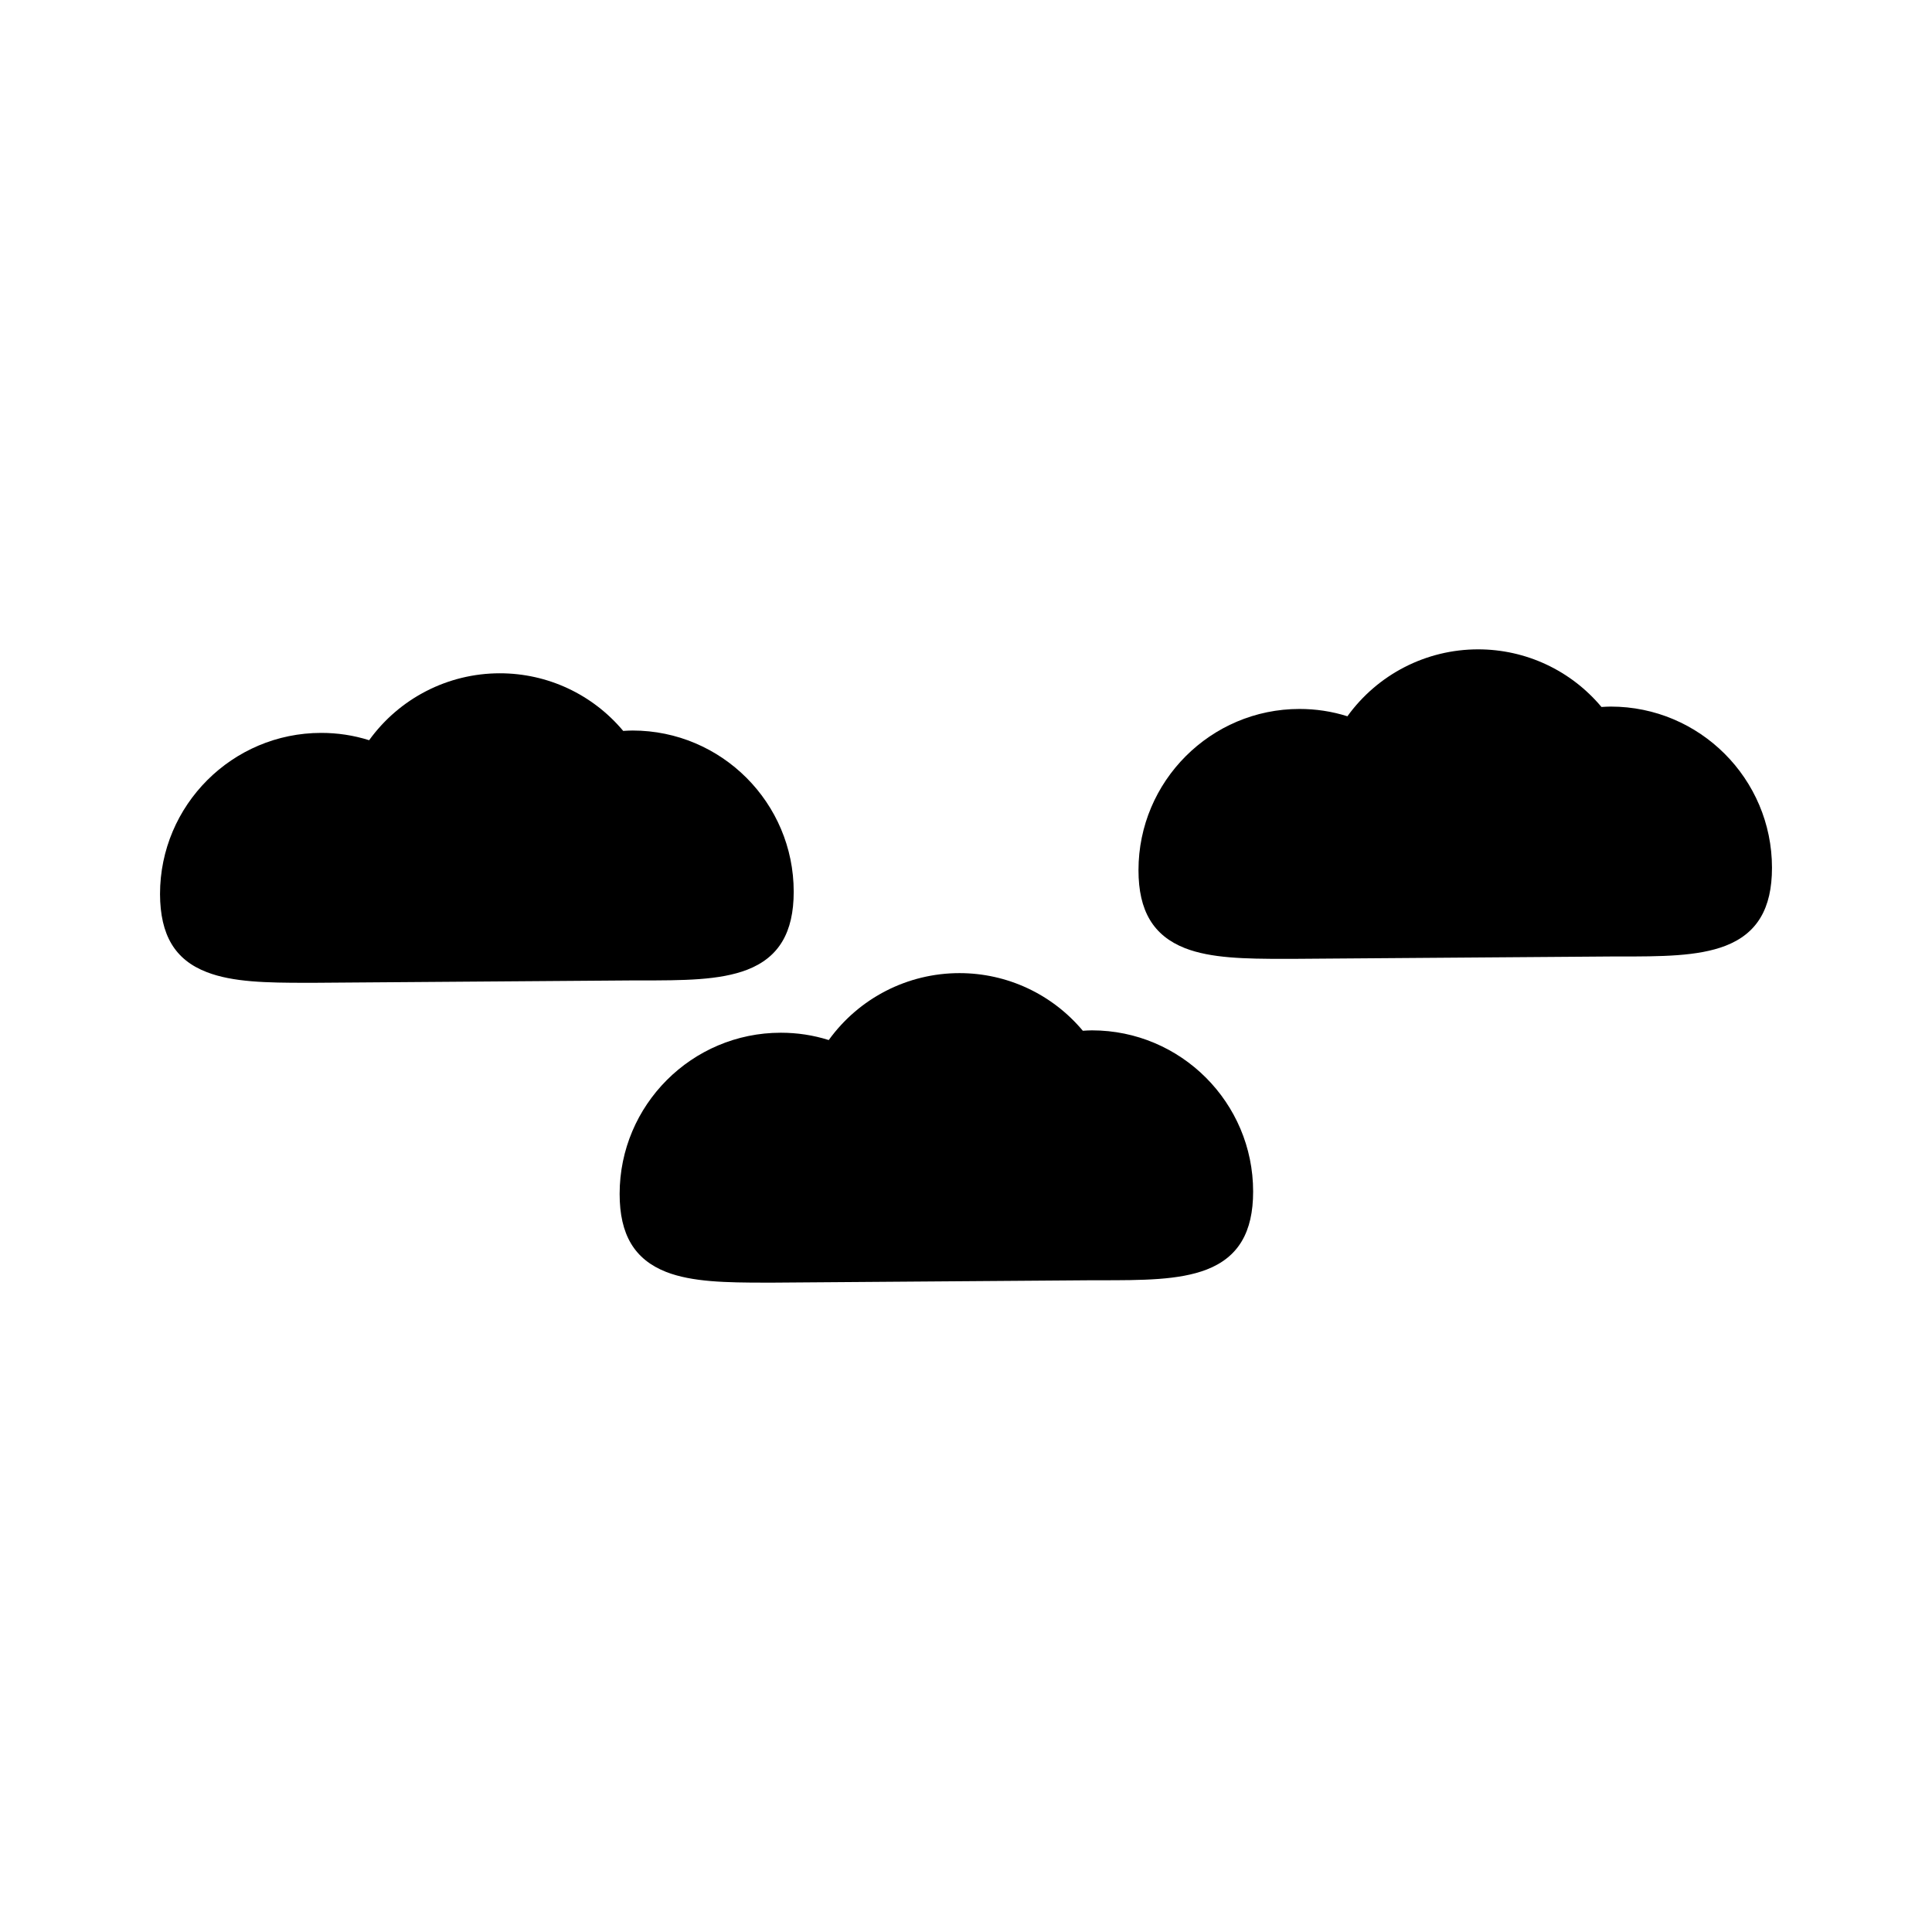
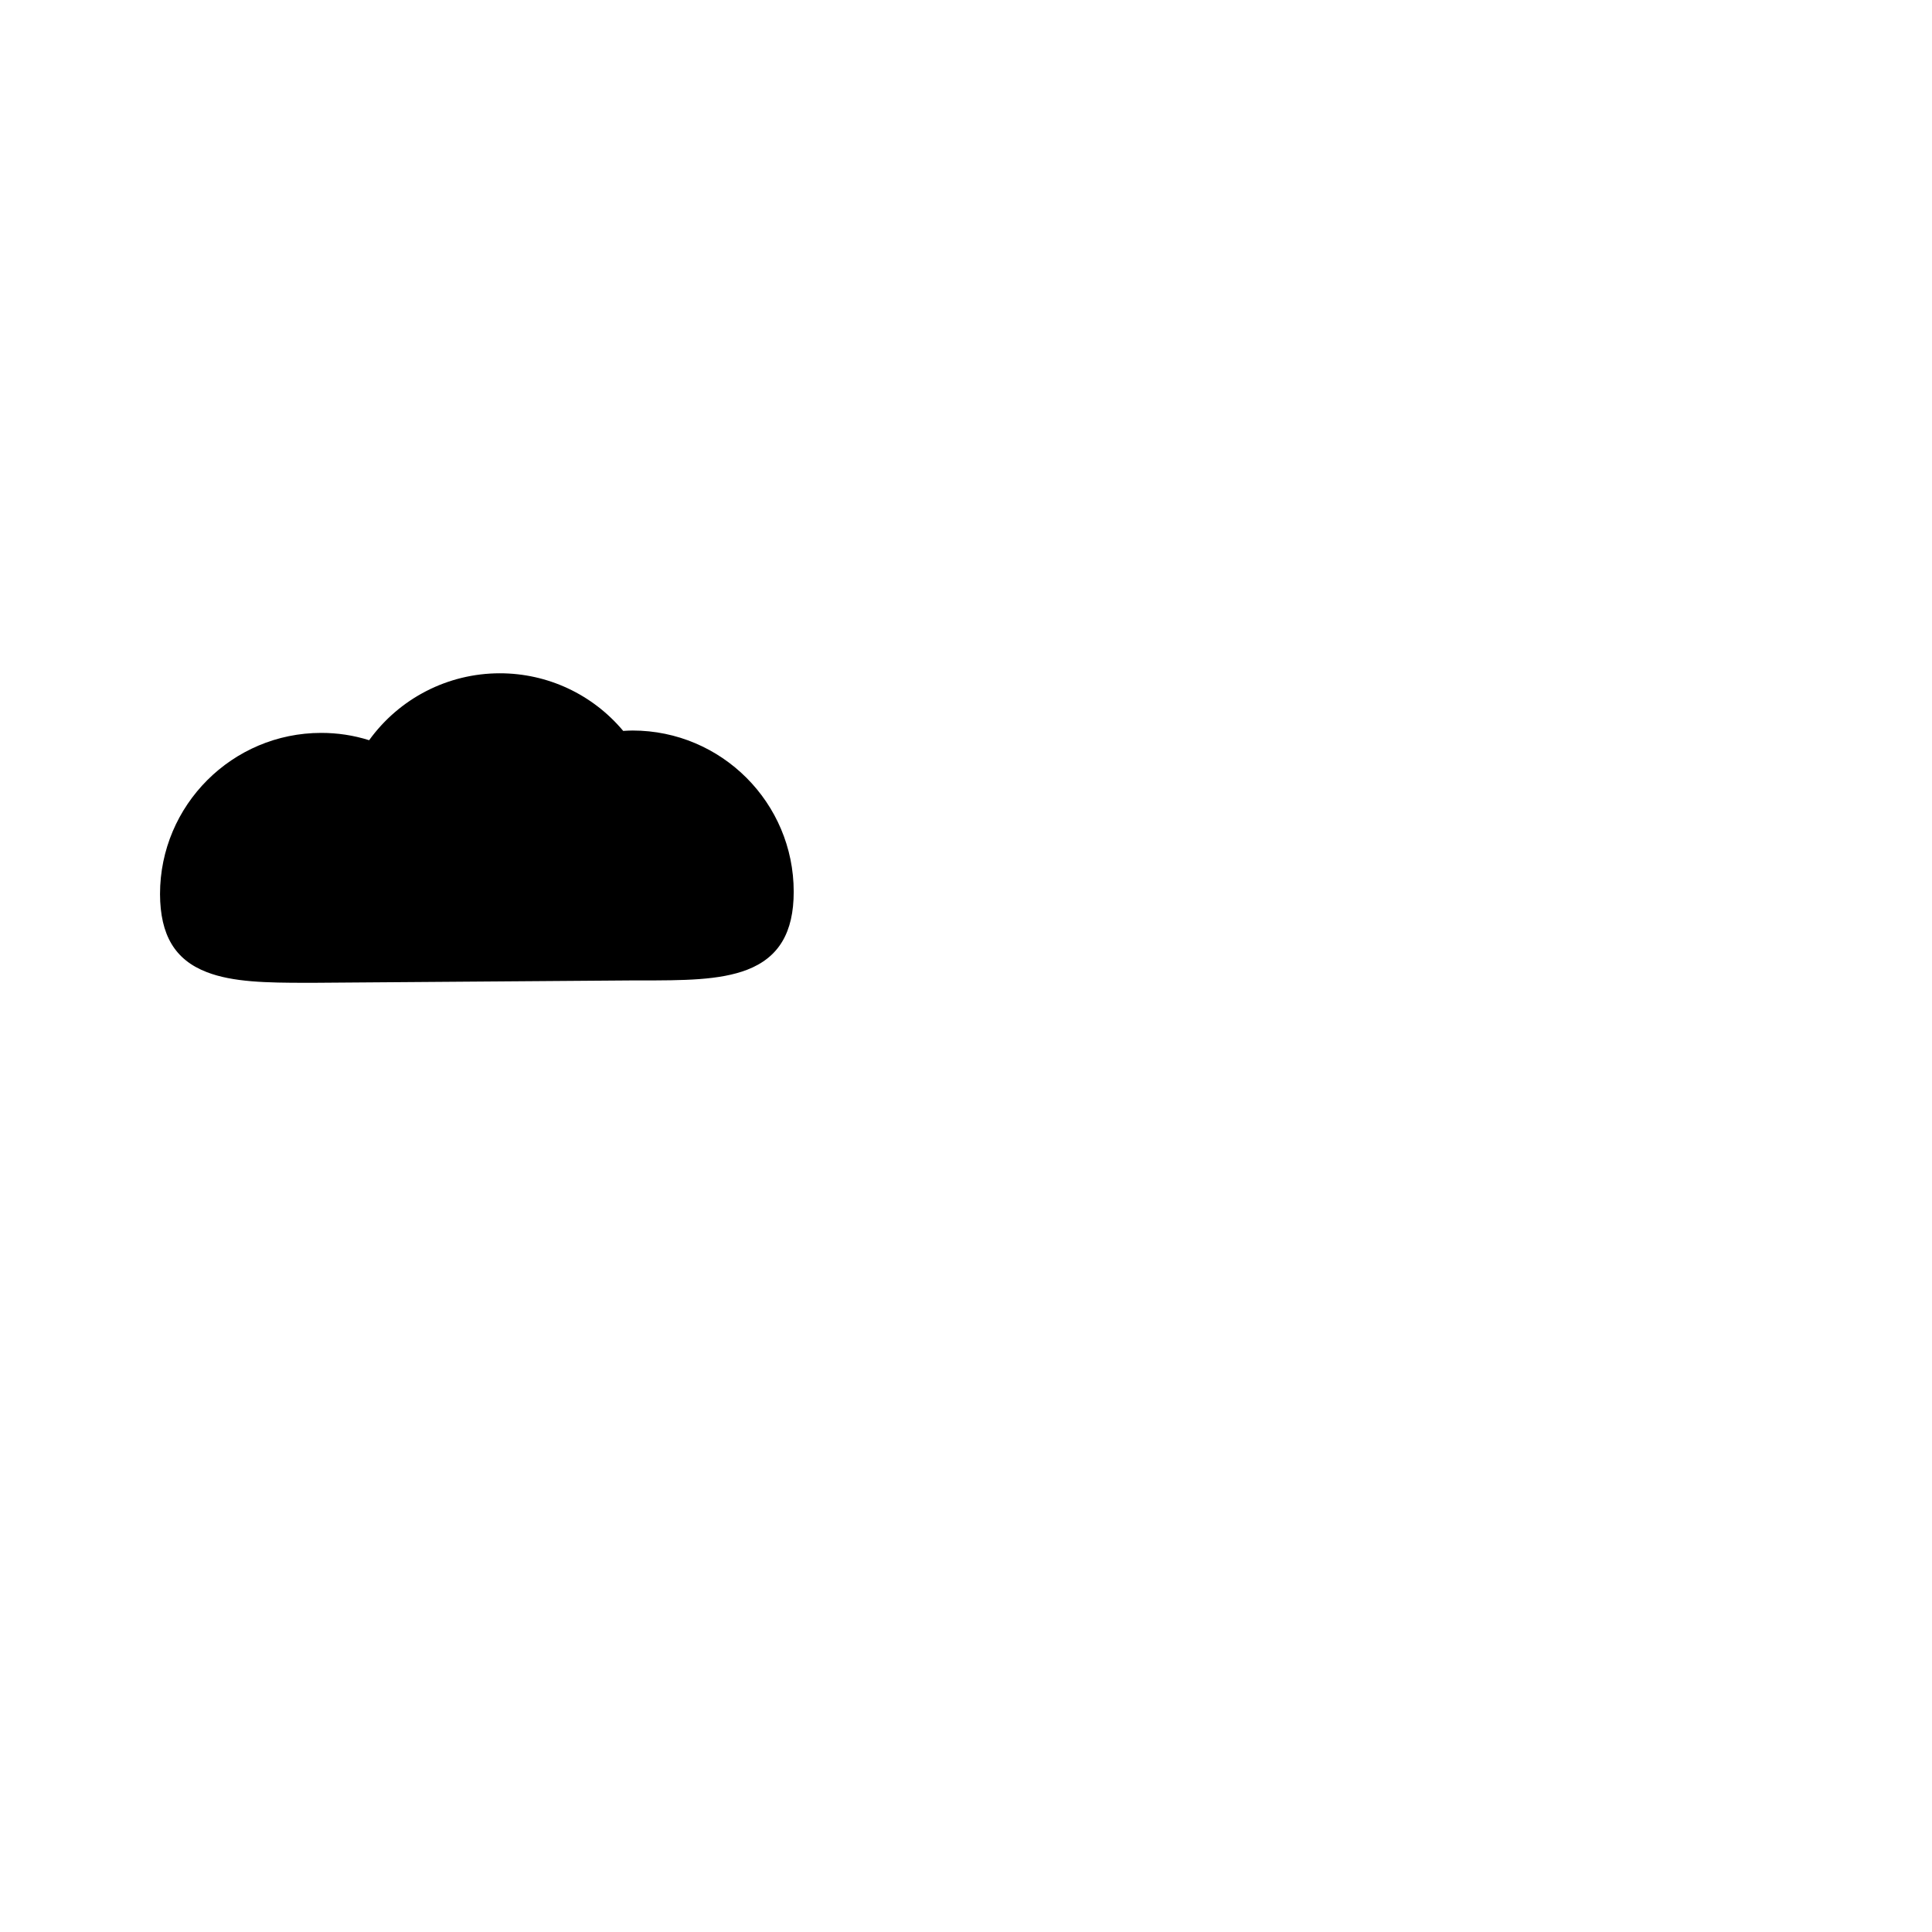
<svg xmlns="http://www.w3.org/2000/svg" fill="#000000" width="800px" height="800px" version="1.1" viewBox="144 144 512 512">
  <g>
-     <path d="m430.96 417.16c-8.133-9.707-20.047-15.273-32.695-15.273-13.75 0-26.609 6.613-34.637 17.738-4.144-1.312-8.398-1.941-12.699-1.941-23.562 0-42.719 19.156-42.719 42.719 0 10.812 3.938 17.371 12.332 20.676 6.875 2.676 15.902 2.832 26.293 2.832h2.047l84.492-0.629h2.047c11.285 0 20.992 0 28.34-2.832 8.398-3.254 12.332-9.867 12.332-20.676 0-23.562-19.156-42.719-42.719-42.719-0.734 0-1.574 0.051-2.414 0.105z" />
-     <path d="m445.71 374.6c0 10.812 3.938 17.371 12.332 20.676 6.875 2.676 15.902 2.832 26.293 2.832h2.047l84.492-0.629h2.047c11.285 0 20.992 0 28.34-2.832 8.398-3.254 12.332-9.867 12.332-20.676 0-23.562-19.156-42.719-42.719-42.719-0.84 0-1.625 0.051-2.465 0.105-8.133-9.707-20.047-15.273-32.695-15.273-13.75 0-26.609 6.613-34.637 17.738-4.144-1.312-8.398-1.941-12.699-1.941-23.512 0-42.668 19.156-42.668 42.719z" />
    <path d="m198.79 401.62c6.875 2.676 15.902 2.832 26.293 2.832h2.047l84.492-0.629h2.047c11.285 0 20.992 0 28.34-2.832 8.398-3.254 12.332-9.867 12.332-20.676 0-23.562-19.156-42.719-42.719-42.719-0.84 0-1.625 0.051-2.465 0.105-8.133-9.707-20.047-15.273-32.695-15.273-13.75 0-26.609 6.613-34.637 17.738-4.144-1.312-8.398-1.941-12.699-1.941-23.562 0-42.719 19.156-42.719 42.719 0.051 10.863 3.934 17.422 12.383 20.676z" />
  </g>
</svg>